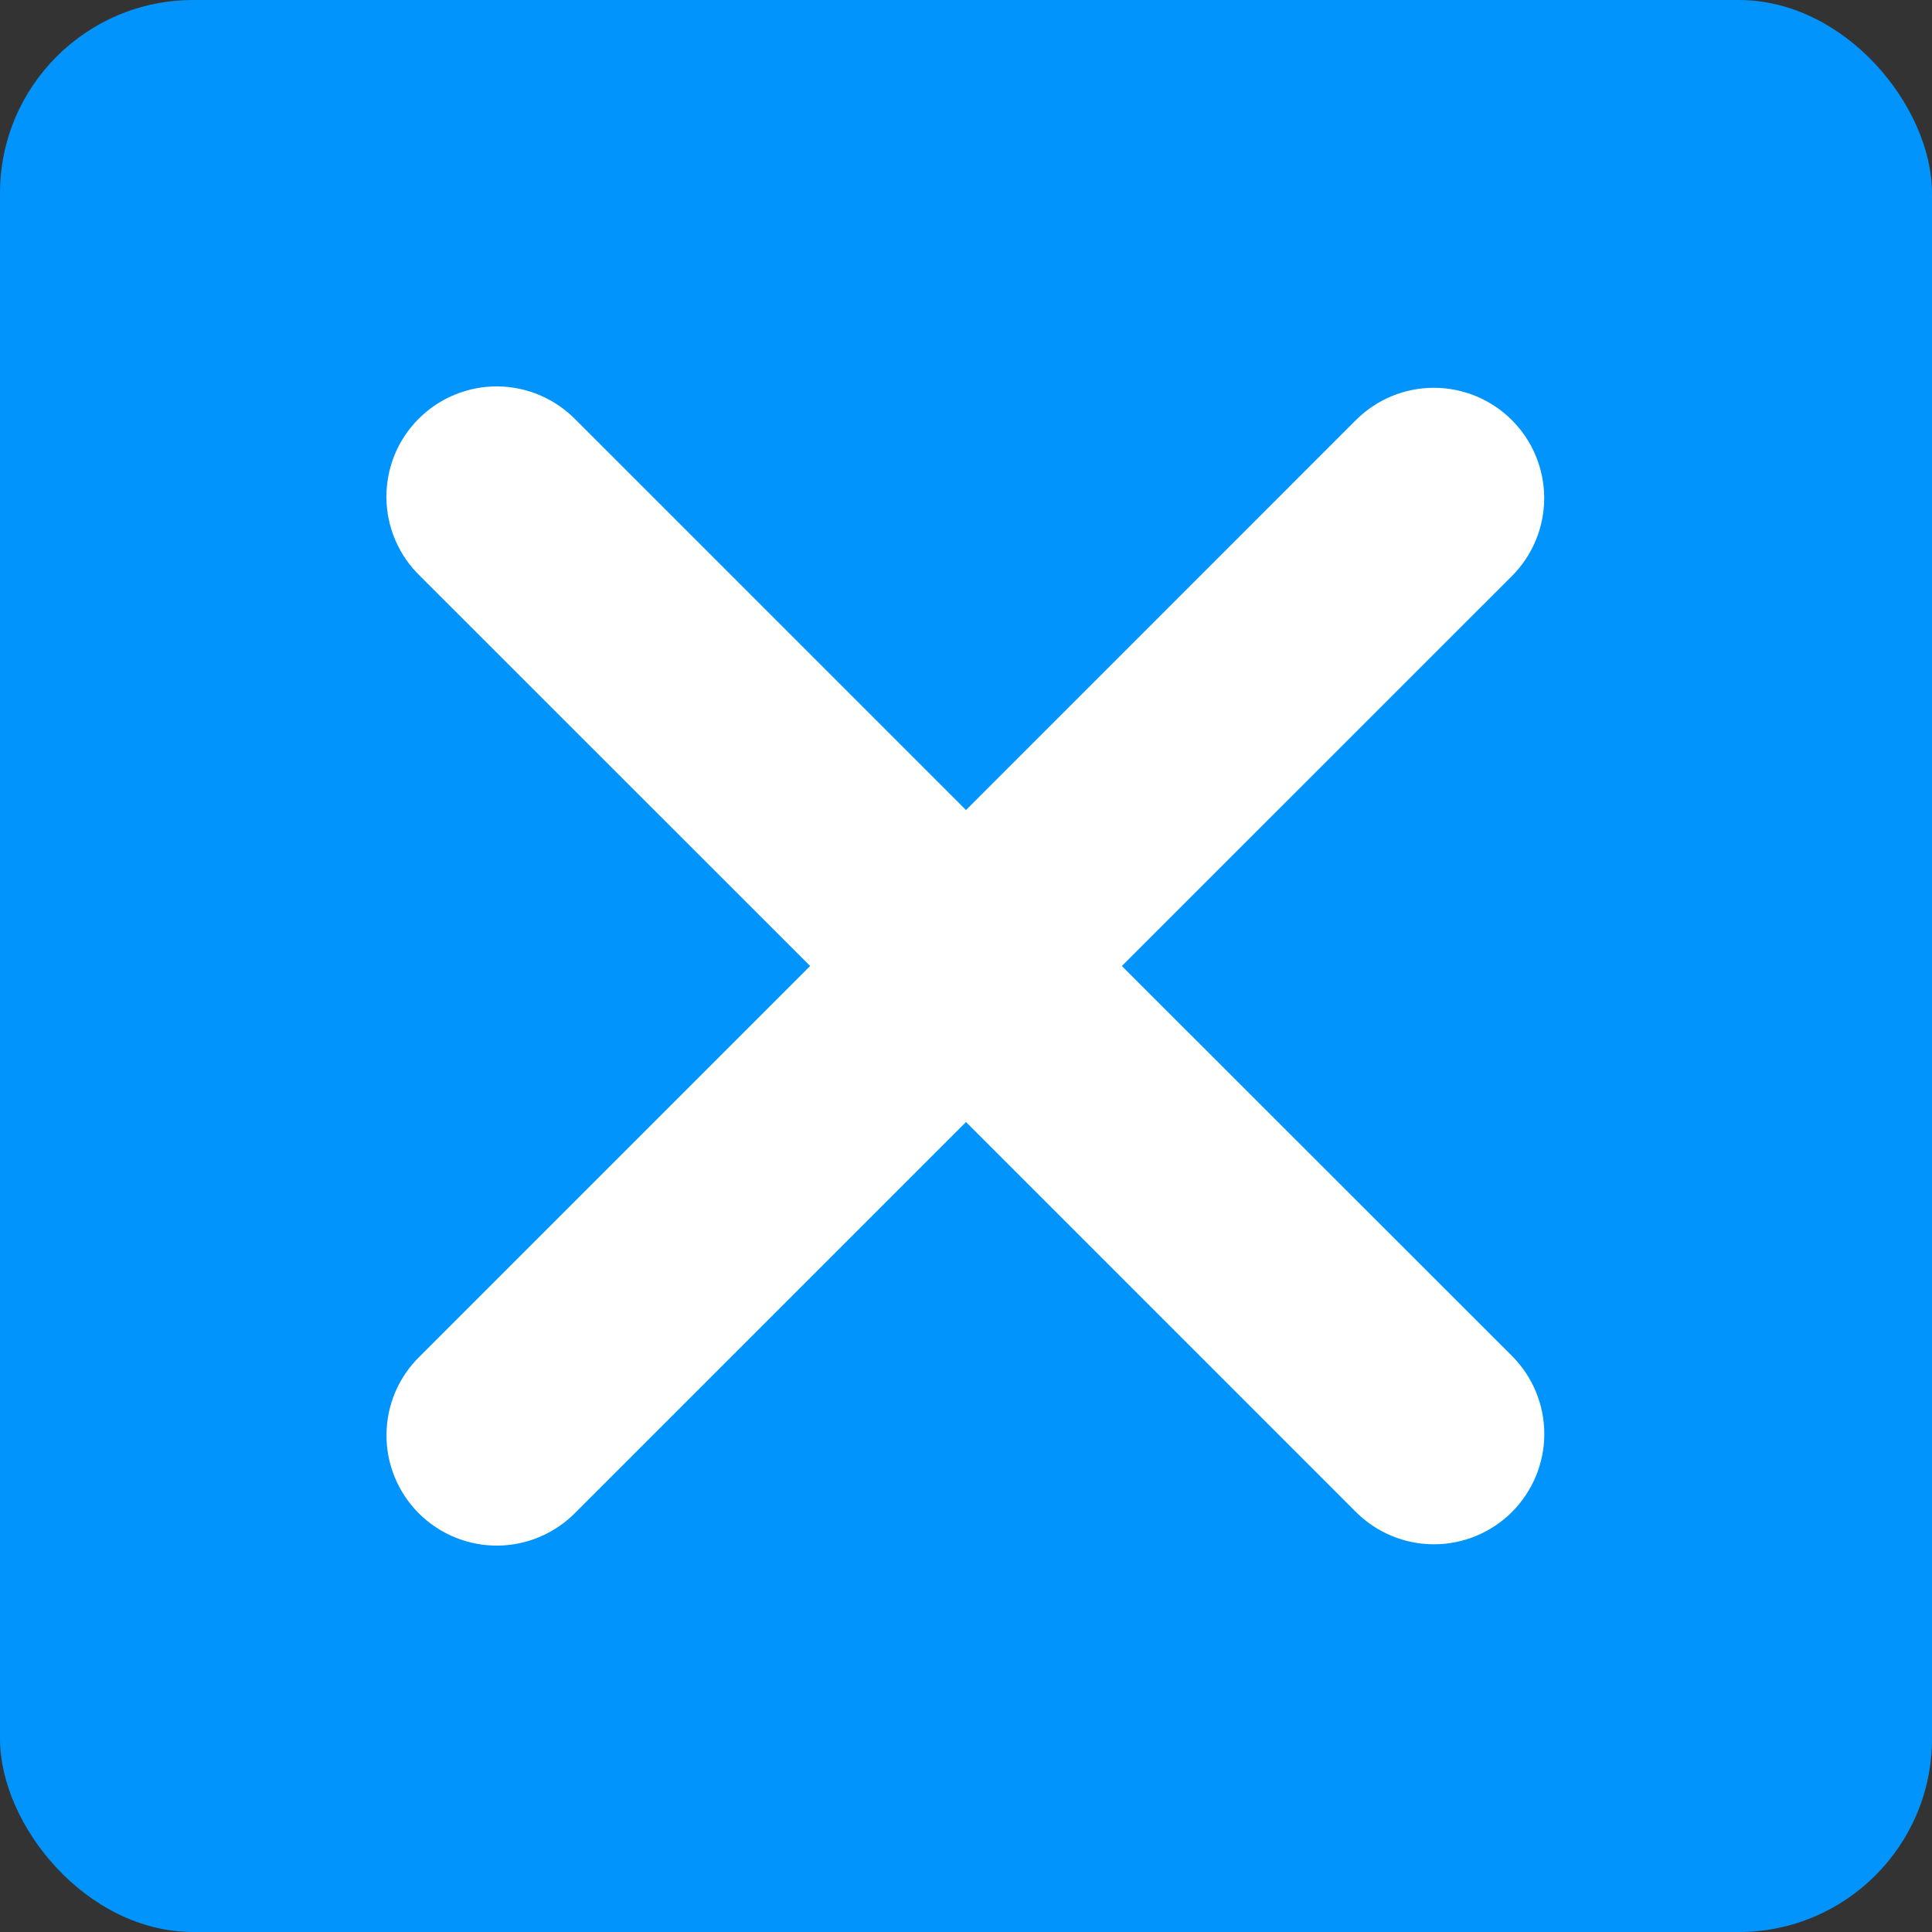
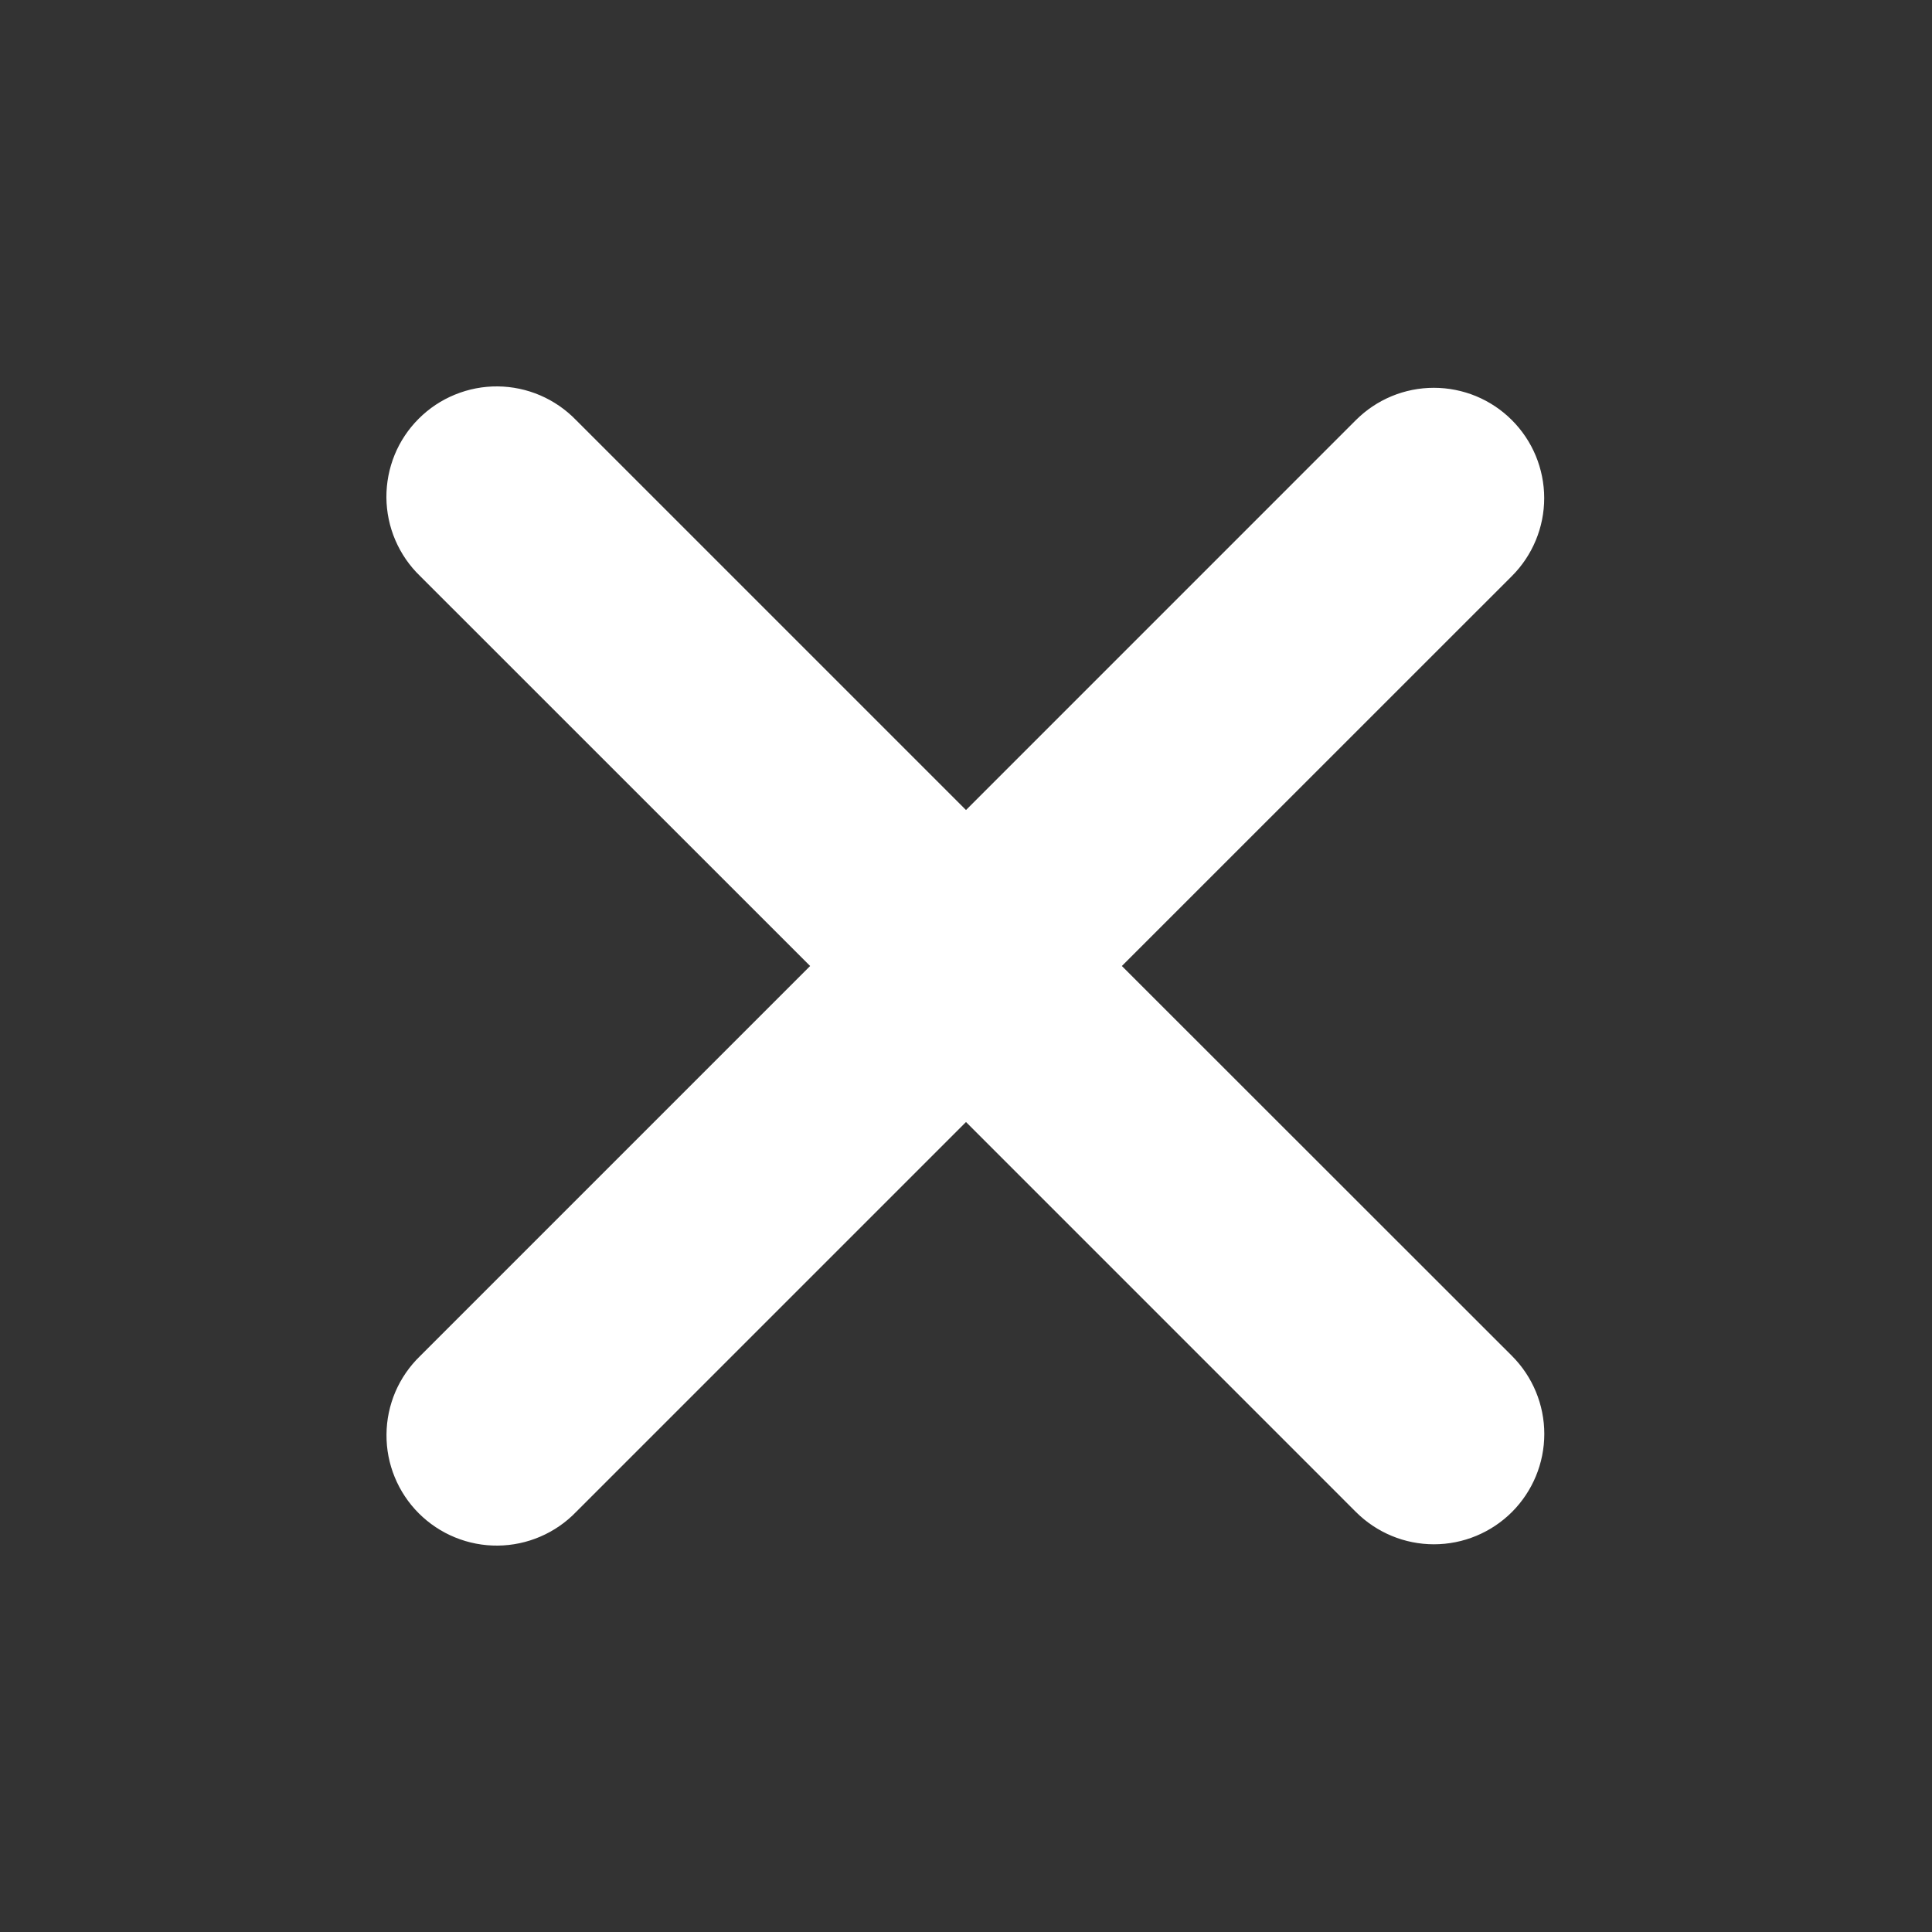
<svg xmlns="http://www.w3.org/2000/svg" width="40" height="40" viewBox="0 0 40 40" fill="none">
  <rect x="0" y="0" width="40" height="40" fill="#333333" stroke="none" />
-   <rect width="40" height="40" rx="4" fill="#0194FC" />
  <path fill-rule="evenodd" clip-rule="evenodd" d="M20 23.23L28.073 31.304C28.502 31.732 29.082 31.973 29.688 31.973C30.294 31.973 30.875 31.732 31.304 31.304C31.732 30.875 31.973 30.294 31.973 29.688C31.973 29.082 31.732 28.502 31.304 28.073L23.227 20L31.302 11.927C31.514 11.715 31.682 11.463 31.797 11.186C31.912 10.909 31.971 10.612 31.971 10.312C31.971 10.012 31.911 9.715 31.797 9.438C31.682 9.161 31.513 8.909 31.301 8.697C31.089 8.485 30.837 8.317 30.56 8.202C30.283 8.088 29.986 8.029 29.686 8.029C29.386 8.029 29.089 8.088 28.812 8.203C28.535 8.318 28.284 8.486 28.072 8.698L20 16.771L11.927 8.698C11.716 8.48 11.464 8.306 11.186 8.186C10.907 8.066 10.608 8.003 10.305 8C10.001 7.997 9.701 8.055 9.42 8.17C9.139 8.284 8.884 8.454 8.67 8.668C8.455 8.882 8.285 9.137 8.17 9.418C8.056 9.698 7.998 9.999 8 10.302C8.003 10.605 8.065 10.905 8.185 11.184C8.305 11.463 8.478 11.715 8.696 11.925L16.773 20L8.698 28.075C8.48 28.285 8.306 28.538 8.186 28.816C8.067 29.095 8.004 29.395 8.002 29.698C7.999 30.001 8.057 30.302 8.172 30.582C8.287 30.863 8.457 31.118 8.671 31.332C8.886 31.546 9.141 31.716 9.421 31.83C9.702 31.945 10.003 32.003 10.306 32C10.609 31.997 10.909 31.934 11.187 31.814C11.466 31.694 11.718 31.52 11.928 31.302L20 23.23Z" fill="white" />
</svg>